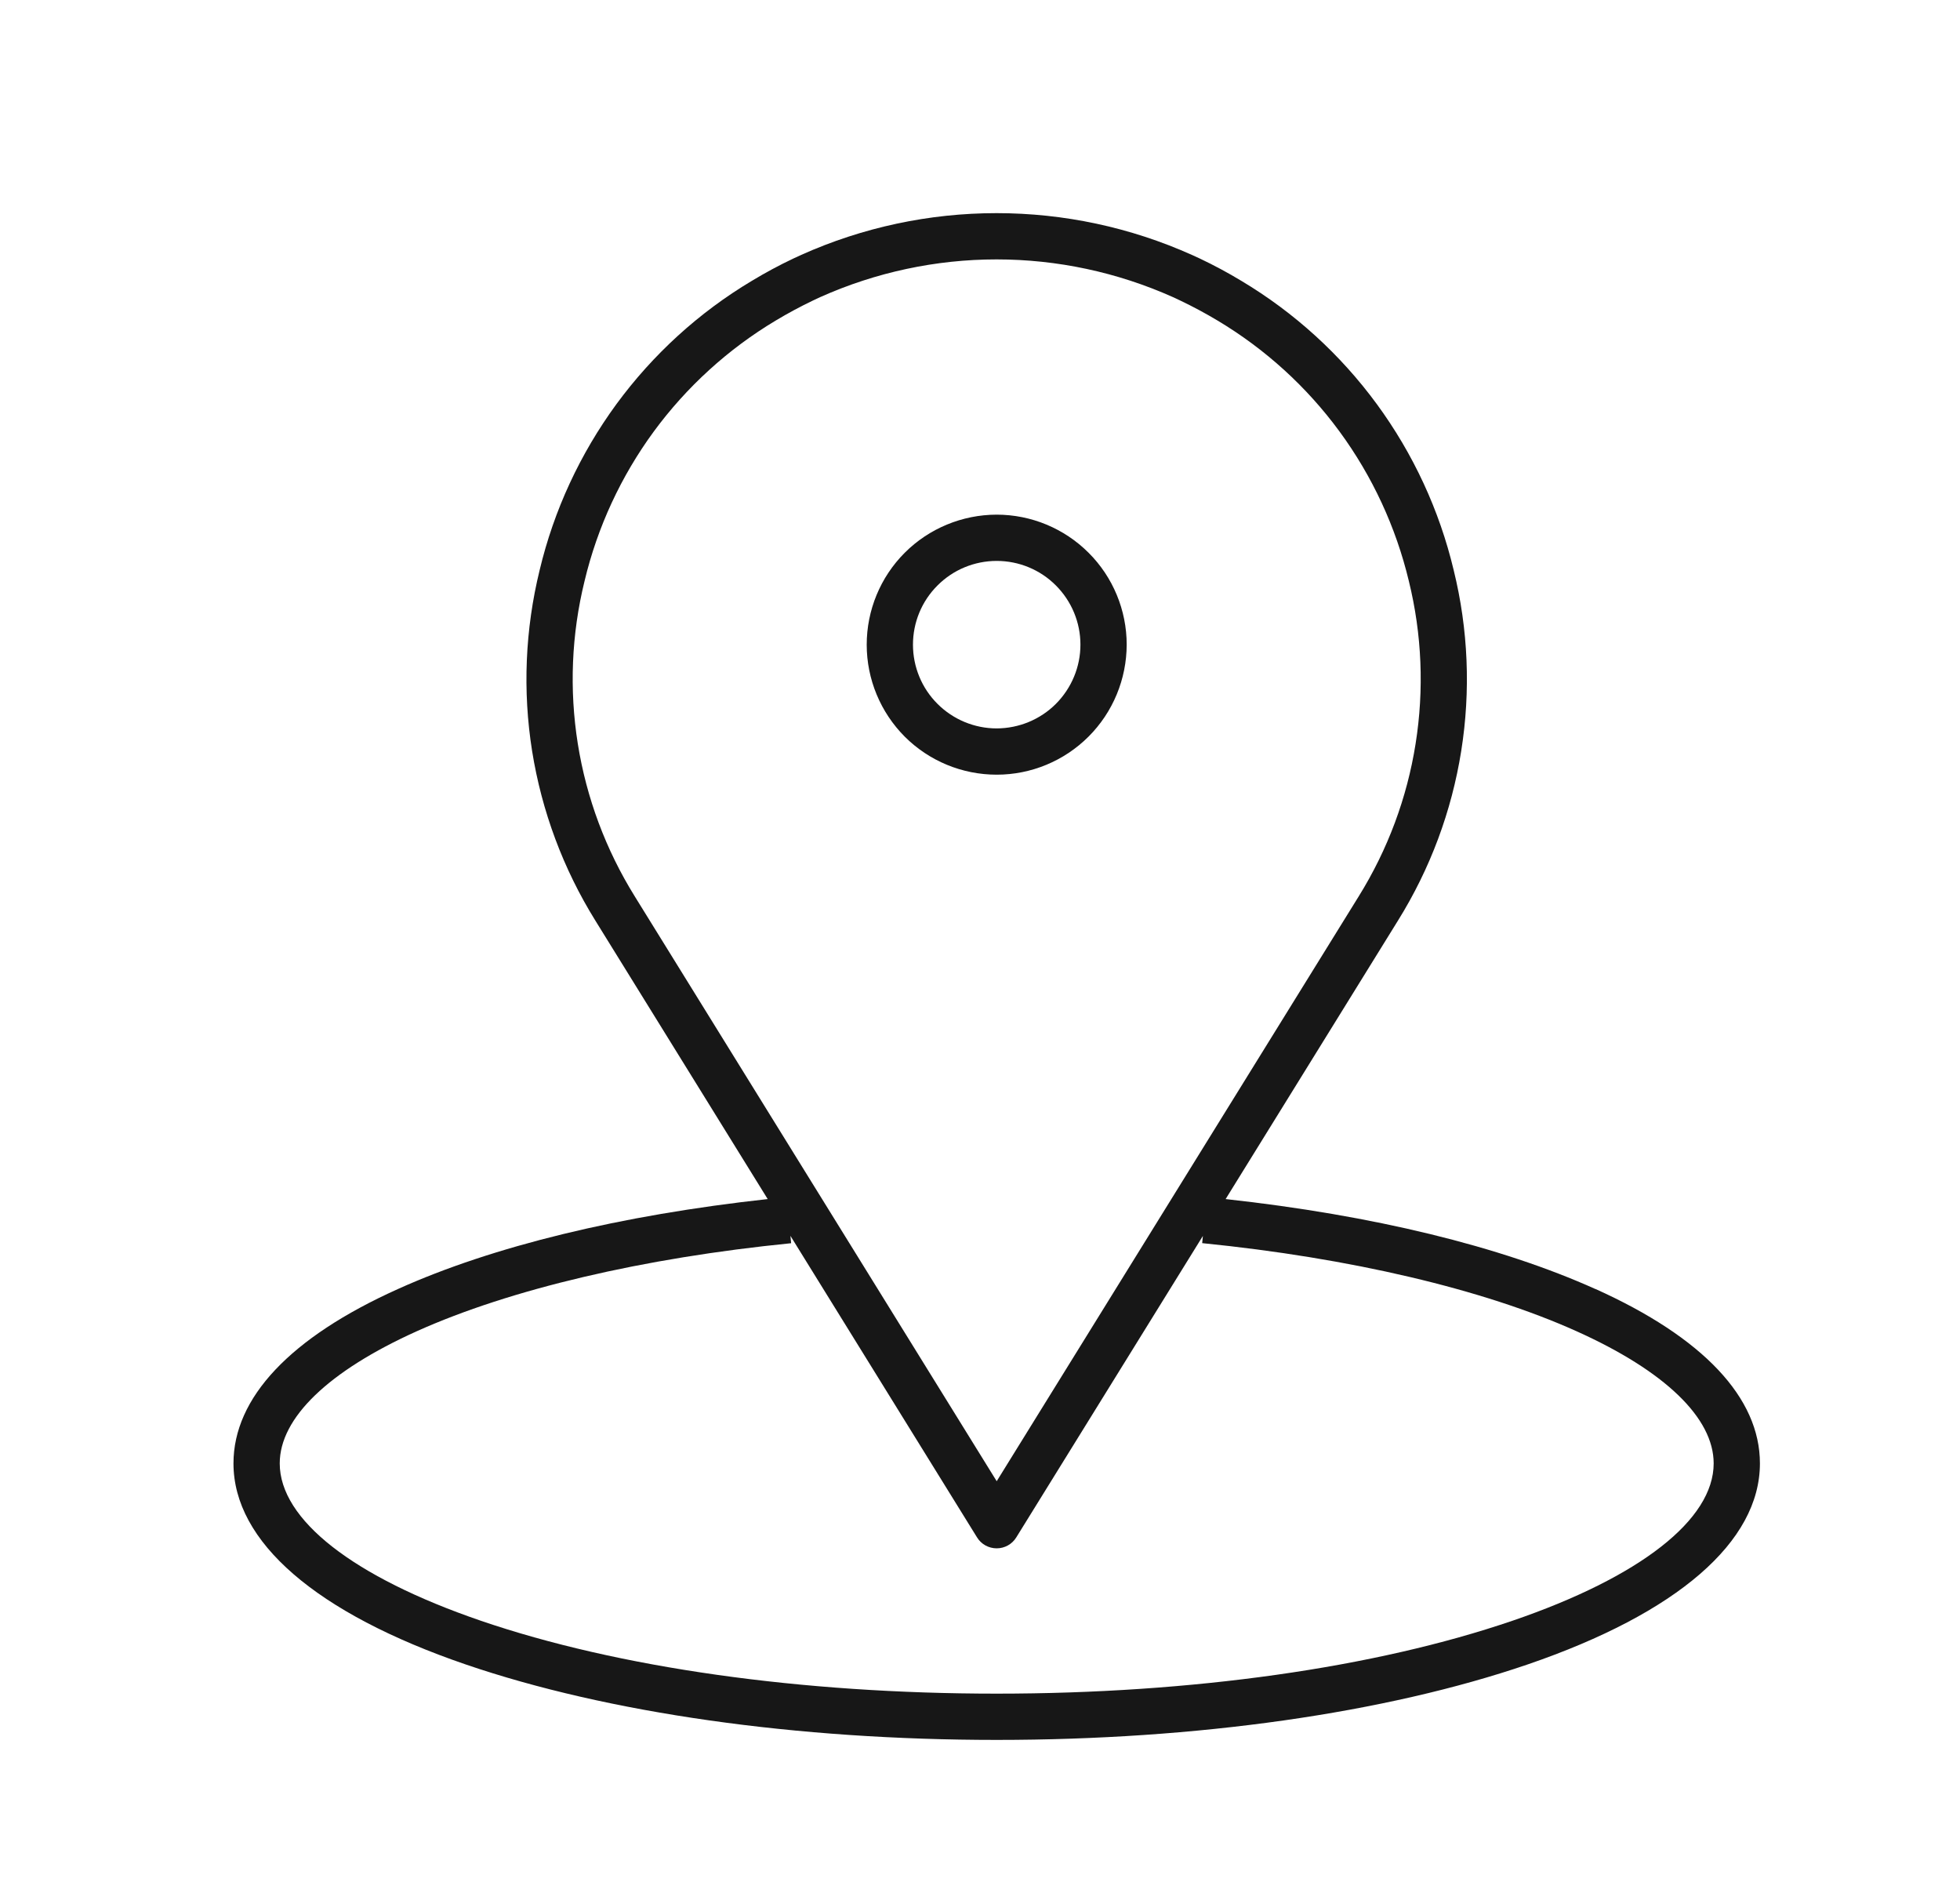
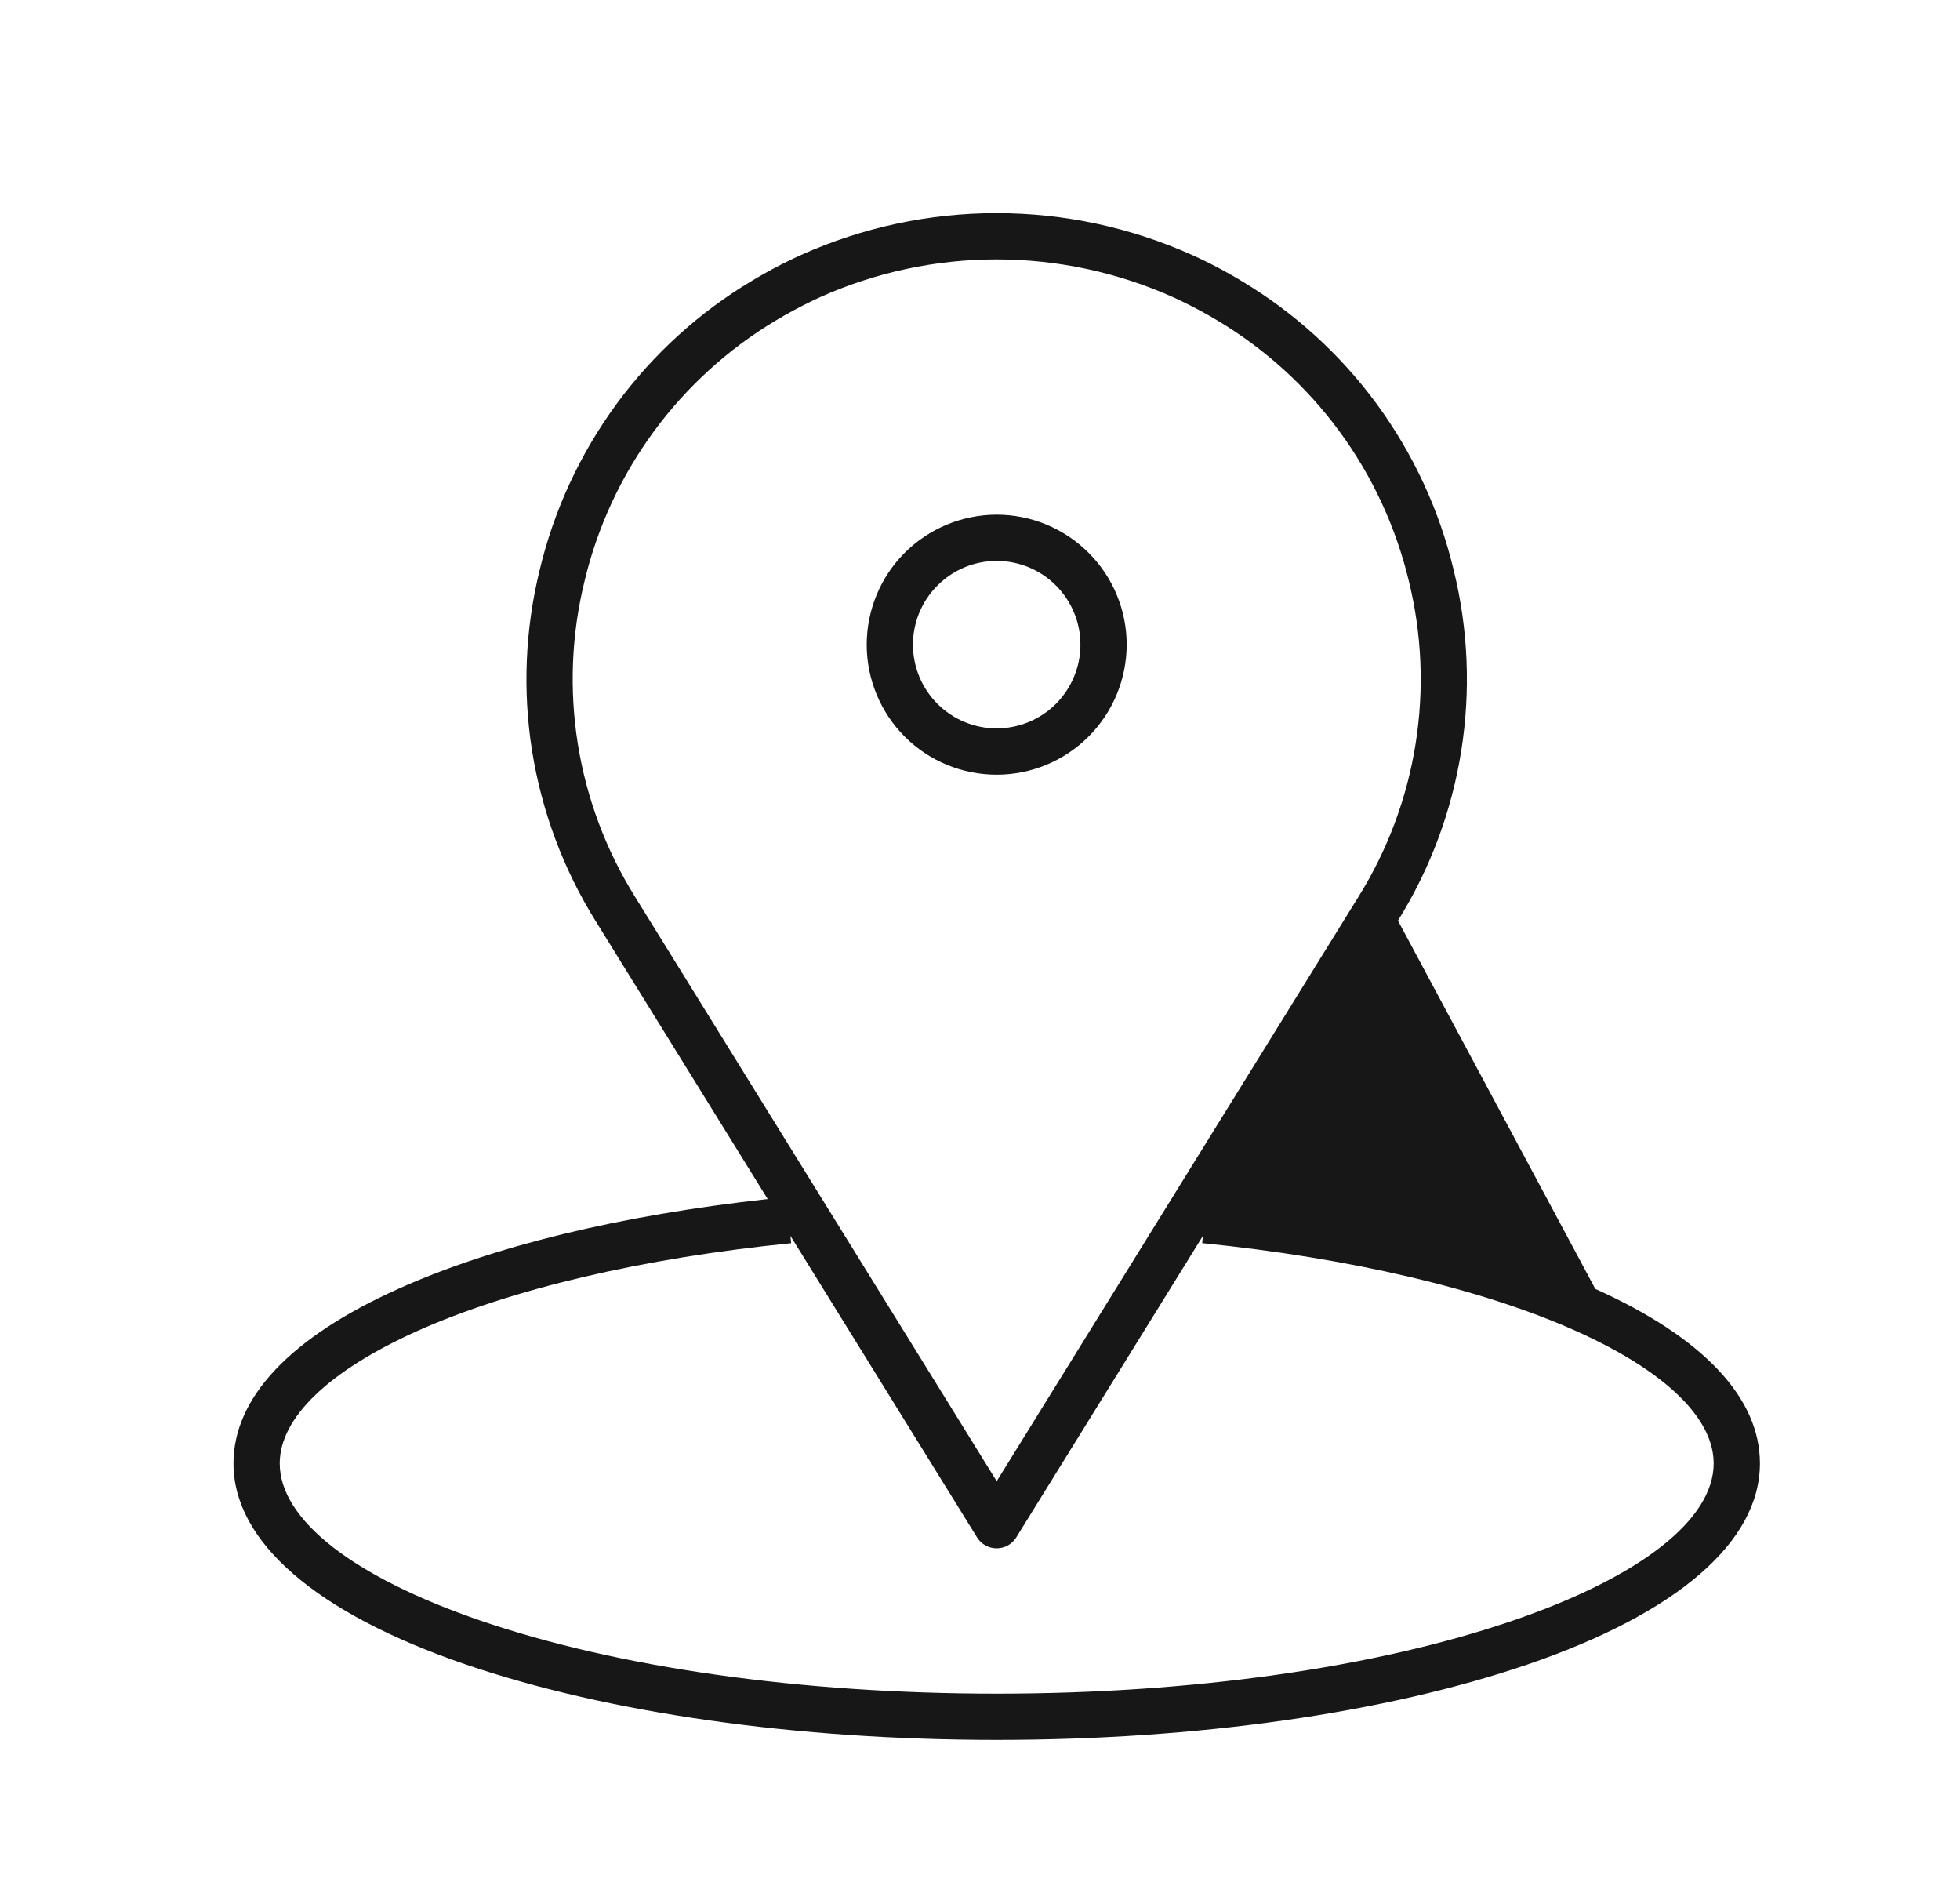
<svg xmlns="http://www.w3.org/2000/svg" width="25" height="24" viewBox="0 0 25 24" fill="none">
-   <path d="M14.371 8.221C14.371 7.781 14.196 7.359 13.885 7.049C13.574 6.738 13.152 6.563 12.712 6.563C12.273 6.564 11.851 6.738 11.54 7.049C11.229 7.36 11.055 7.782 11.055 8.222C11.055 8.661 11.23 9.083 11.54 9.394C11.851 9.705 12.273 9.879 12.713 9.879C13.153 9.879 13.574 9.704 13.885 9.393C14.196 9.082 14.37 8.66 14.371 8.221ZM12.713 9.289C12.43 9.289 12.158 9.176 11.958 8.976C11.757 8.776 11.645 8.504 11.645 8.221C11.645 7.937 11.757 7.666 11.958 7.466C12.158 7.265 12.43 7.153 12.713 7.153C12.996 7.153 13.268 7.265 13.468 7.466C13.668 7.666 13.781 7.937 13.781 8.221C13.781 8.504 13.668 8.775 13.468 8.976C13.268 9.176 12.996 9.288 12.713 9.289H12.713ZM20.349 16.438C19.138 15.893 17.511 15.497 15.633 15.291L17.831 11.74C18.242 11.08 18.516 10.345 18.638 9.577C18.76 8.81 18.728 8.026 18.542 7.271C18.36 6.507 18.026 5.787 17.562 5.154C17.097 4.52 16.51 3.986 15.836 3.583C15.663 3.478 15.485 3.383 15.302 3.296L15.201 3.25C14.418 2.899 13.569 2.718 12.711 2.718C11.853 2.718 11.004 2.899 10.221 3.25L10.121 3.296C9.939 3.382 9.761 3.478 9.589 3.582C8.914 3.985 8.328 4.52 7.863 5.153C7.399 5.787 7.065 6.507 6.883 7.271C6.698 8.026 6.665 8.81 6.787 9.577C6.91 10.345 7.184 11.08 7.594 11.74L9.792 15.291C7.915 15.497 6.287 15.892 5.076 16.438C3.703 17.055 2.978 17.824 2.978 18.662C2.978 19.661 4.03 20.572 5.941 21.226C7.755 21.846 10.16 22.188 12.713 22.188C15.265 22.188 17.67 21.846 19.484 21.226C21.395 20.572 22.448 19.661 22.448 18.662C22.448 17.824 21.723 17.055 20.349 16.437L20.349 16.438ZM7.456 7.41C7.62 6.722 7.921 6.073 8.339 5.503C8.758 4.933 9.287 4.451 9.894 4.088C10.049 3.995 10.209 3.909 10.372 3.831L10.464 3.788C11.171 3.472 11.937 3.308 12.711 3.308C13.486 3.308 14.252 3.472 14.959 3.788L15.051 3.831C15.215 3.909 15.377 3.996 15.532 4.089C16.139 4.452 16.668 4.933 17.086 5.503C17.505 6.074 17.805 6.722 17.97 7.41C18.137 8.089 18.166 8.794 18.056 9.485C17.947 10.175 17.7 10.836 17.331 11.43L12.713 18.889L8.096 11.43C7.727 10.836 7.48 10.175 7.37 9.485C7.26 8.794 7.289 8.089 7.456 7.41L7.456 7.41ZM19.292 20.668C17.539 21.268 15.203 21.598 12.712 21.598C10.221 21.598 7.885 21.268 6.132 20.668C4.503 20.11 3.568 19.379 3.568 18.662C3.568 18.082 4.189 17.484 5.317 16.976C6.507 16.441 8.202 16.042 10.091 15.854L10.082 15.76L12.462 19.605C12.515 19.692 12.61 19.745 12.713 19.745C12.815 19.745 12.91 19.692 12.963 19.605L15.343 15.761L15.334 15.853C17.223 16.042 18.919 16.441 20.108 16.976C21.236 17.483 21.858 18.082 21.858 18.662C21.858 19.379 20.923 20.11 19.293 20.668L19.292 20.668Z" fill="#171717" />
+   <path d="M14.371 8.221C14.371 7.781 14.196 7.359 13.885 7.049C13.574 6.738 13.152 6.563 12.712 6.563C12.273 6.564 11.851 6.738 11.54 7.049C11.229 7.36 11.055 7.782 11.055 8.222C11.055 8.661 11.23 9.083 11.54 9.394C11.851 9.705 12.273 9.879 12.713 9.879C13.153 9.879 13.574 9.704 13.885 9.393C14.196 9.082 14.37 8.66 14.371 8.221ZM12.713 9.289C12.43 9.289 12.158 9.176 11.958 8.976C11.757 8.776 11.645 8.504 11.645 8.221C11.645 7.937 11.757 7.666 11.958 7.466C12.158 7.265 12.43 7.153 12.713 7.153C12.996 7.153 13.268 7.265 13.468 7.466C13.668 7.666 13.781 7.937 13.781 8.221C13.781 8.504 13.668 8.775 13.468 8.976C13.268 9.176 12.996 9.288 12.713 9.289H12.713ZM20.349 16.438L17.831 11.74C18.242 11.08 18.516 10.345 18.638 9.577C18.76 8.81 18.728 8.026 18.542 7.271C18.36 6.507 18.026 5.787 17.562 5.154C17.097 4.52 16.51 3.986 15.836 3.583C15.663 3.478 15.485 3.383 15.302 3.296L15.201 3.25C14.418 2.899 13.569 2.718 12.711 2.718C11.853 2.718 11.004 2.899 10.221 3.25L10.121 3.296C9.939 3.382 9.761 3.478 9.589 3.582C8.914 3.985 8.328 4.52 7.863 5.153C7.399 5.787 7.065 6.507 6.883 7.271C6.698 8.026 6.665 8.81 6.787 9.577C6.91 10.345 7.184 11.08 7.594 11.74L9.792 15.291C7.915 15.497 6.287 15.892 5.076 16.438C3.703 17.055 2.978 17.824 2.978 18.662C2.978 19.661 4.03 20.572 5.941 21.226C7.755 21.846 10.16 22.188 12.713 22.188C15.265 22.188 17.67 21.846 19.484 21.226C21.395 20.572 22.448 19.661 22.448 18.662C22.448 17.824 21.723 17.055 20.349 16.437L20.349 16.438ZM7.456 7.41C7.62 6.722 7.921 6.073 8.339 5.503C8.758 4.933 9.287 4.451 9.894 4.088C10.049 3.995 10.209 3.909 10.372 3.831L10.464 3.788C11.171 3.472 11.937 3.308 12.711 3.308C13.486 3.308 14.252 3.472 14.959 3.788L15.051 3.831C15.215 3.909 15.377 3.996 15.532 4.089C16.139 4.452 16.668 4.933 17.086 5.503C17.505 6.074 17.805 6.722 17.97 7.41C18.137 8.089 18.166 8.794 18.056 9.485C17.947 10.175 17.7 10.836 17.331 11.43L12.713 18.889L8.096 11.43C7.727 10.836 7.48 10.175 7.37 9.485C7.26 8.794 7.289 8.089 7.456 7.41L7.456 7.41ZM19.292 20.668C17.539 21.268 15.203 21.598 12.712 21.598C10.221 21.598 7.885 21.268 6.132 20.668C4.503 20.11 3.568 19.379 3.568 18.662C3.568 18.082 4.189 17.484 5.317 16.976C6.507 16.441 8.202 16.042 10.091 15.854L10.082 15.76L12.462 19.605C12.515 19.692 12.61 19.745 12.713 19.745C12.815 19.745 12.91 19.692 12.963 19.605L15.343 15.761L15.334 15.853C17.223 16.042 18.919 16.441 20.108 16.976C21.236 17.483 21.858 18.082 21.858 18.662C21.858 19.379 20.923 20.11 19.293 20.668L19.292 20.668Z" fill="#171717" />
</svg>